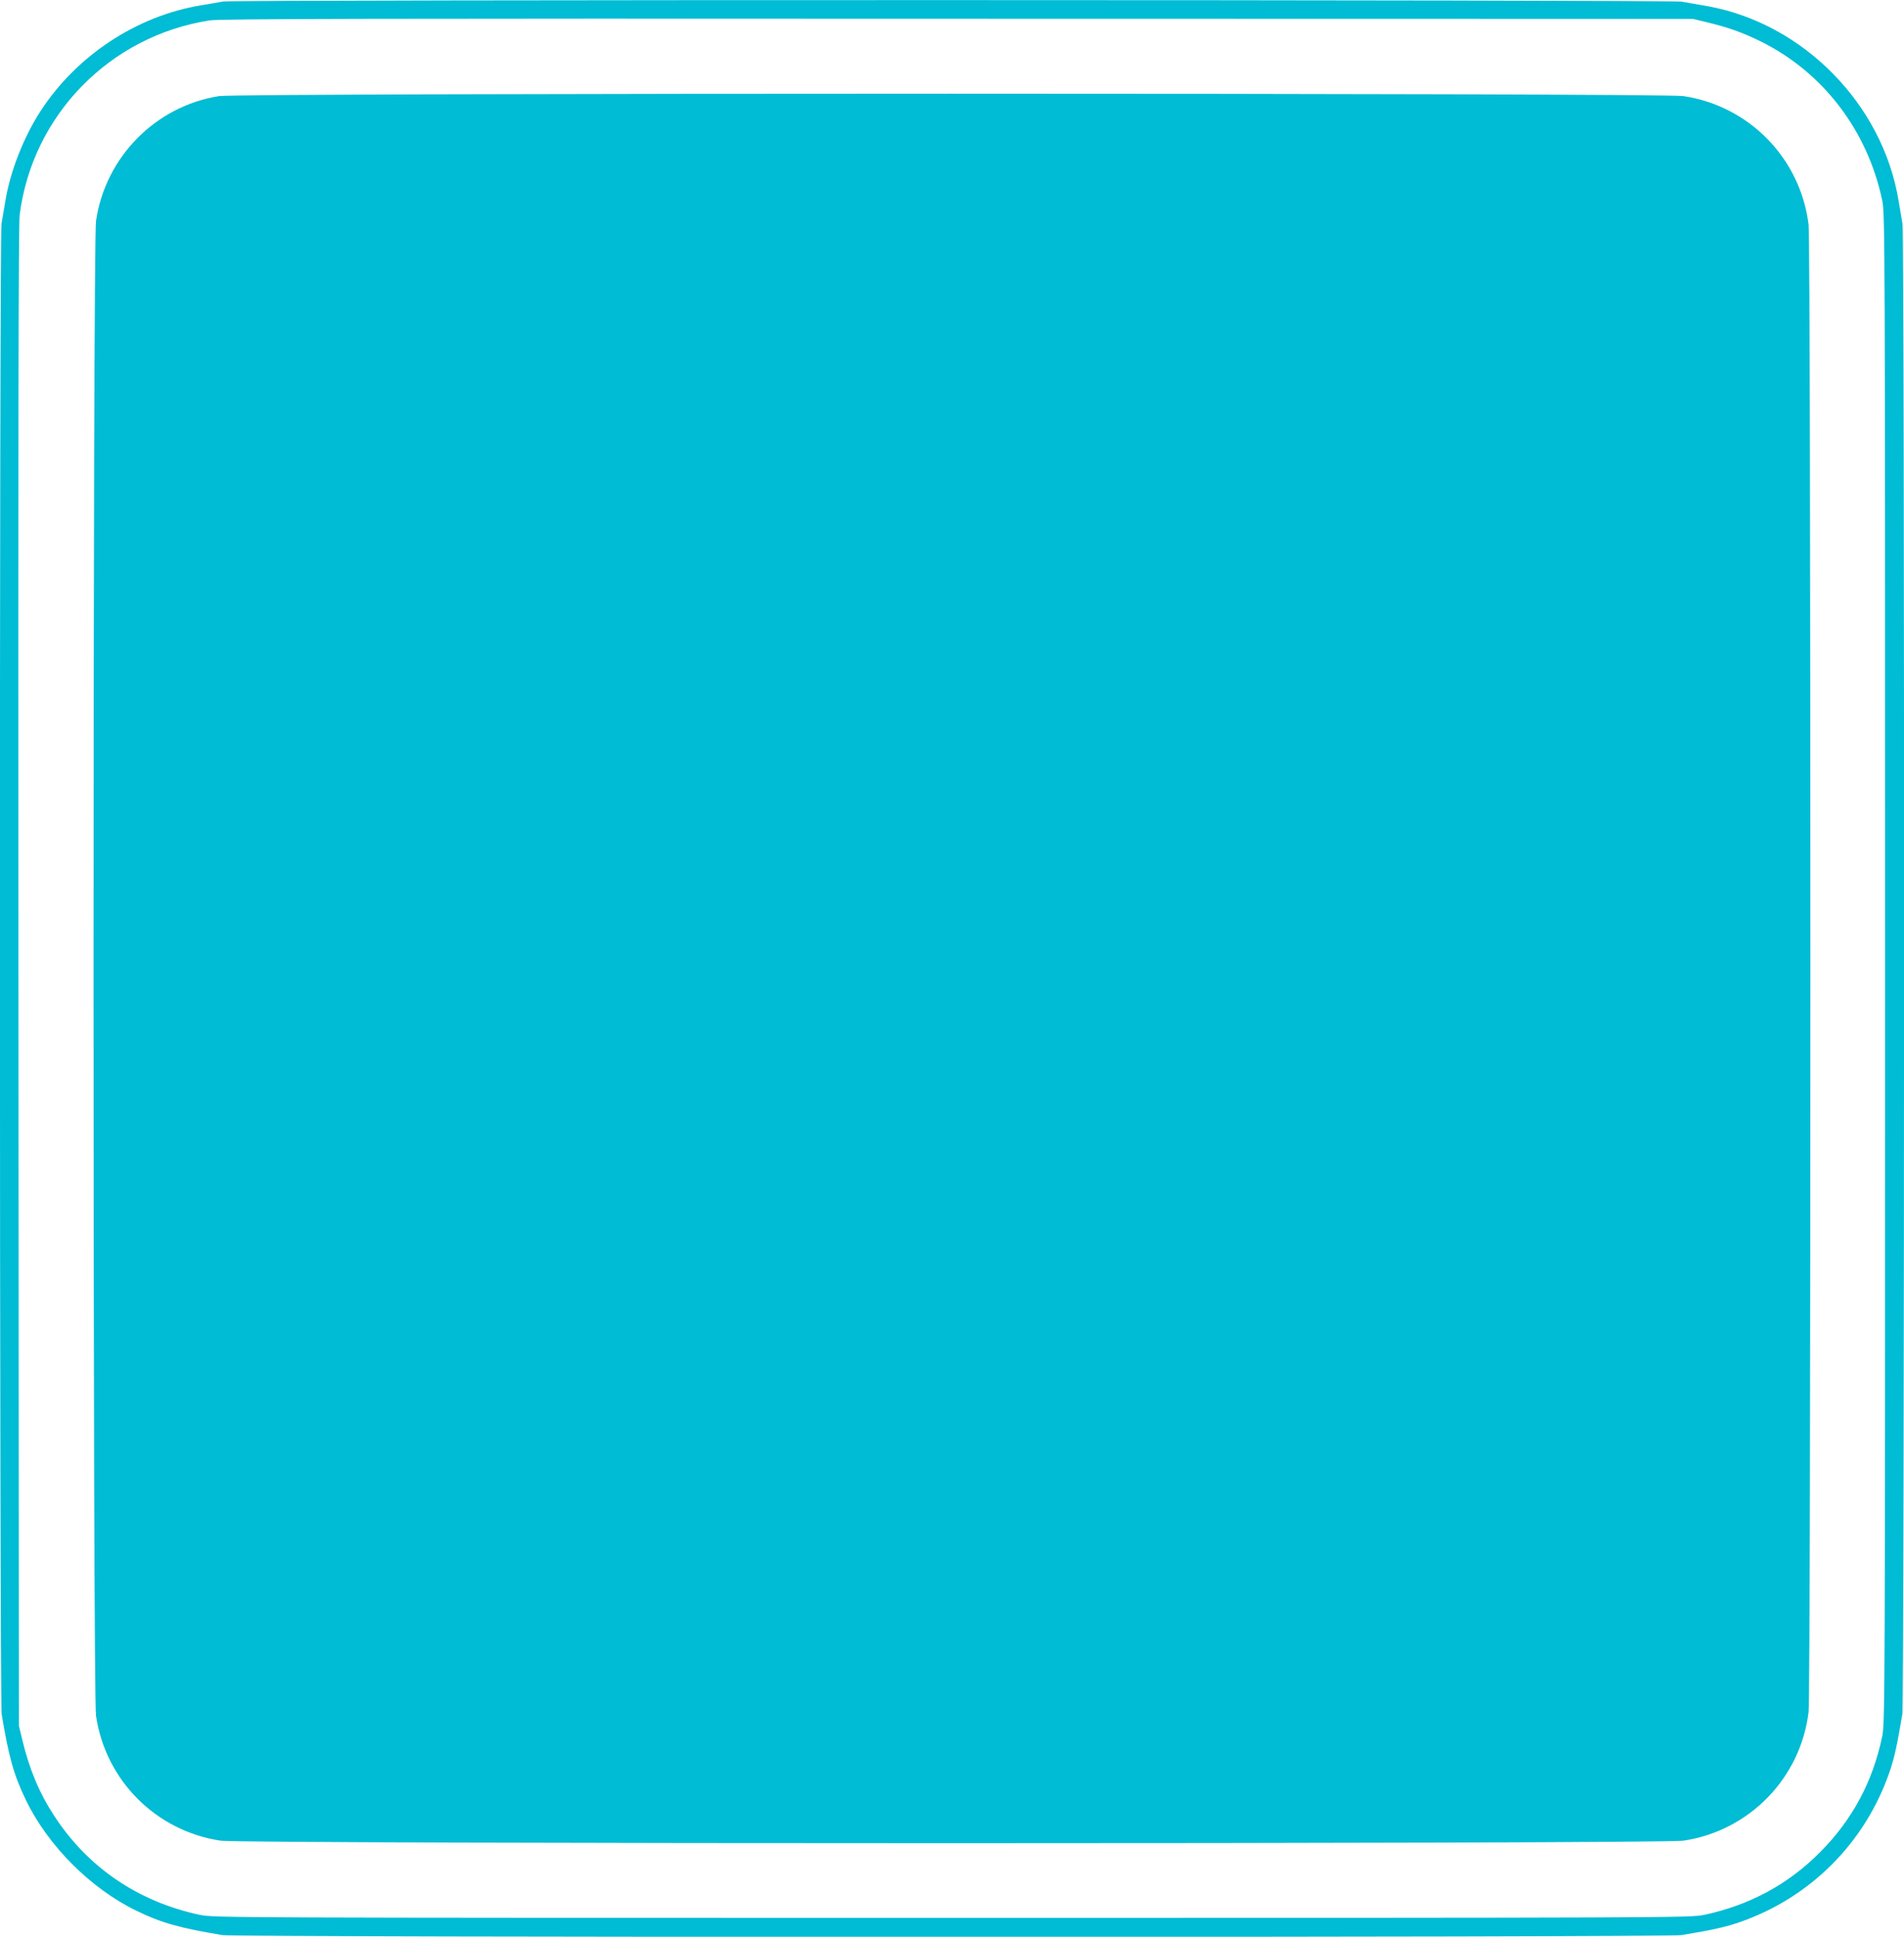
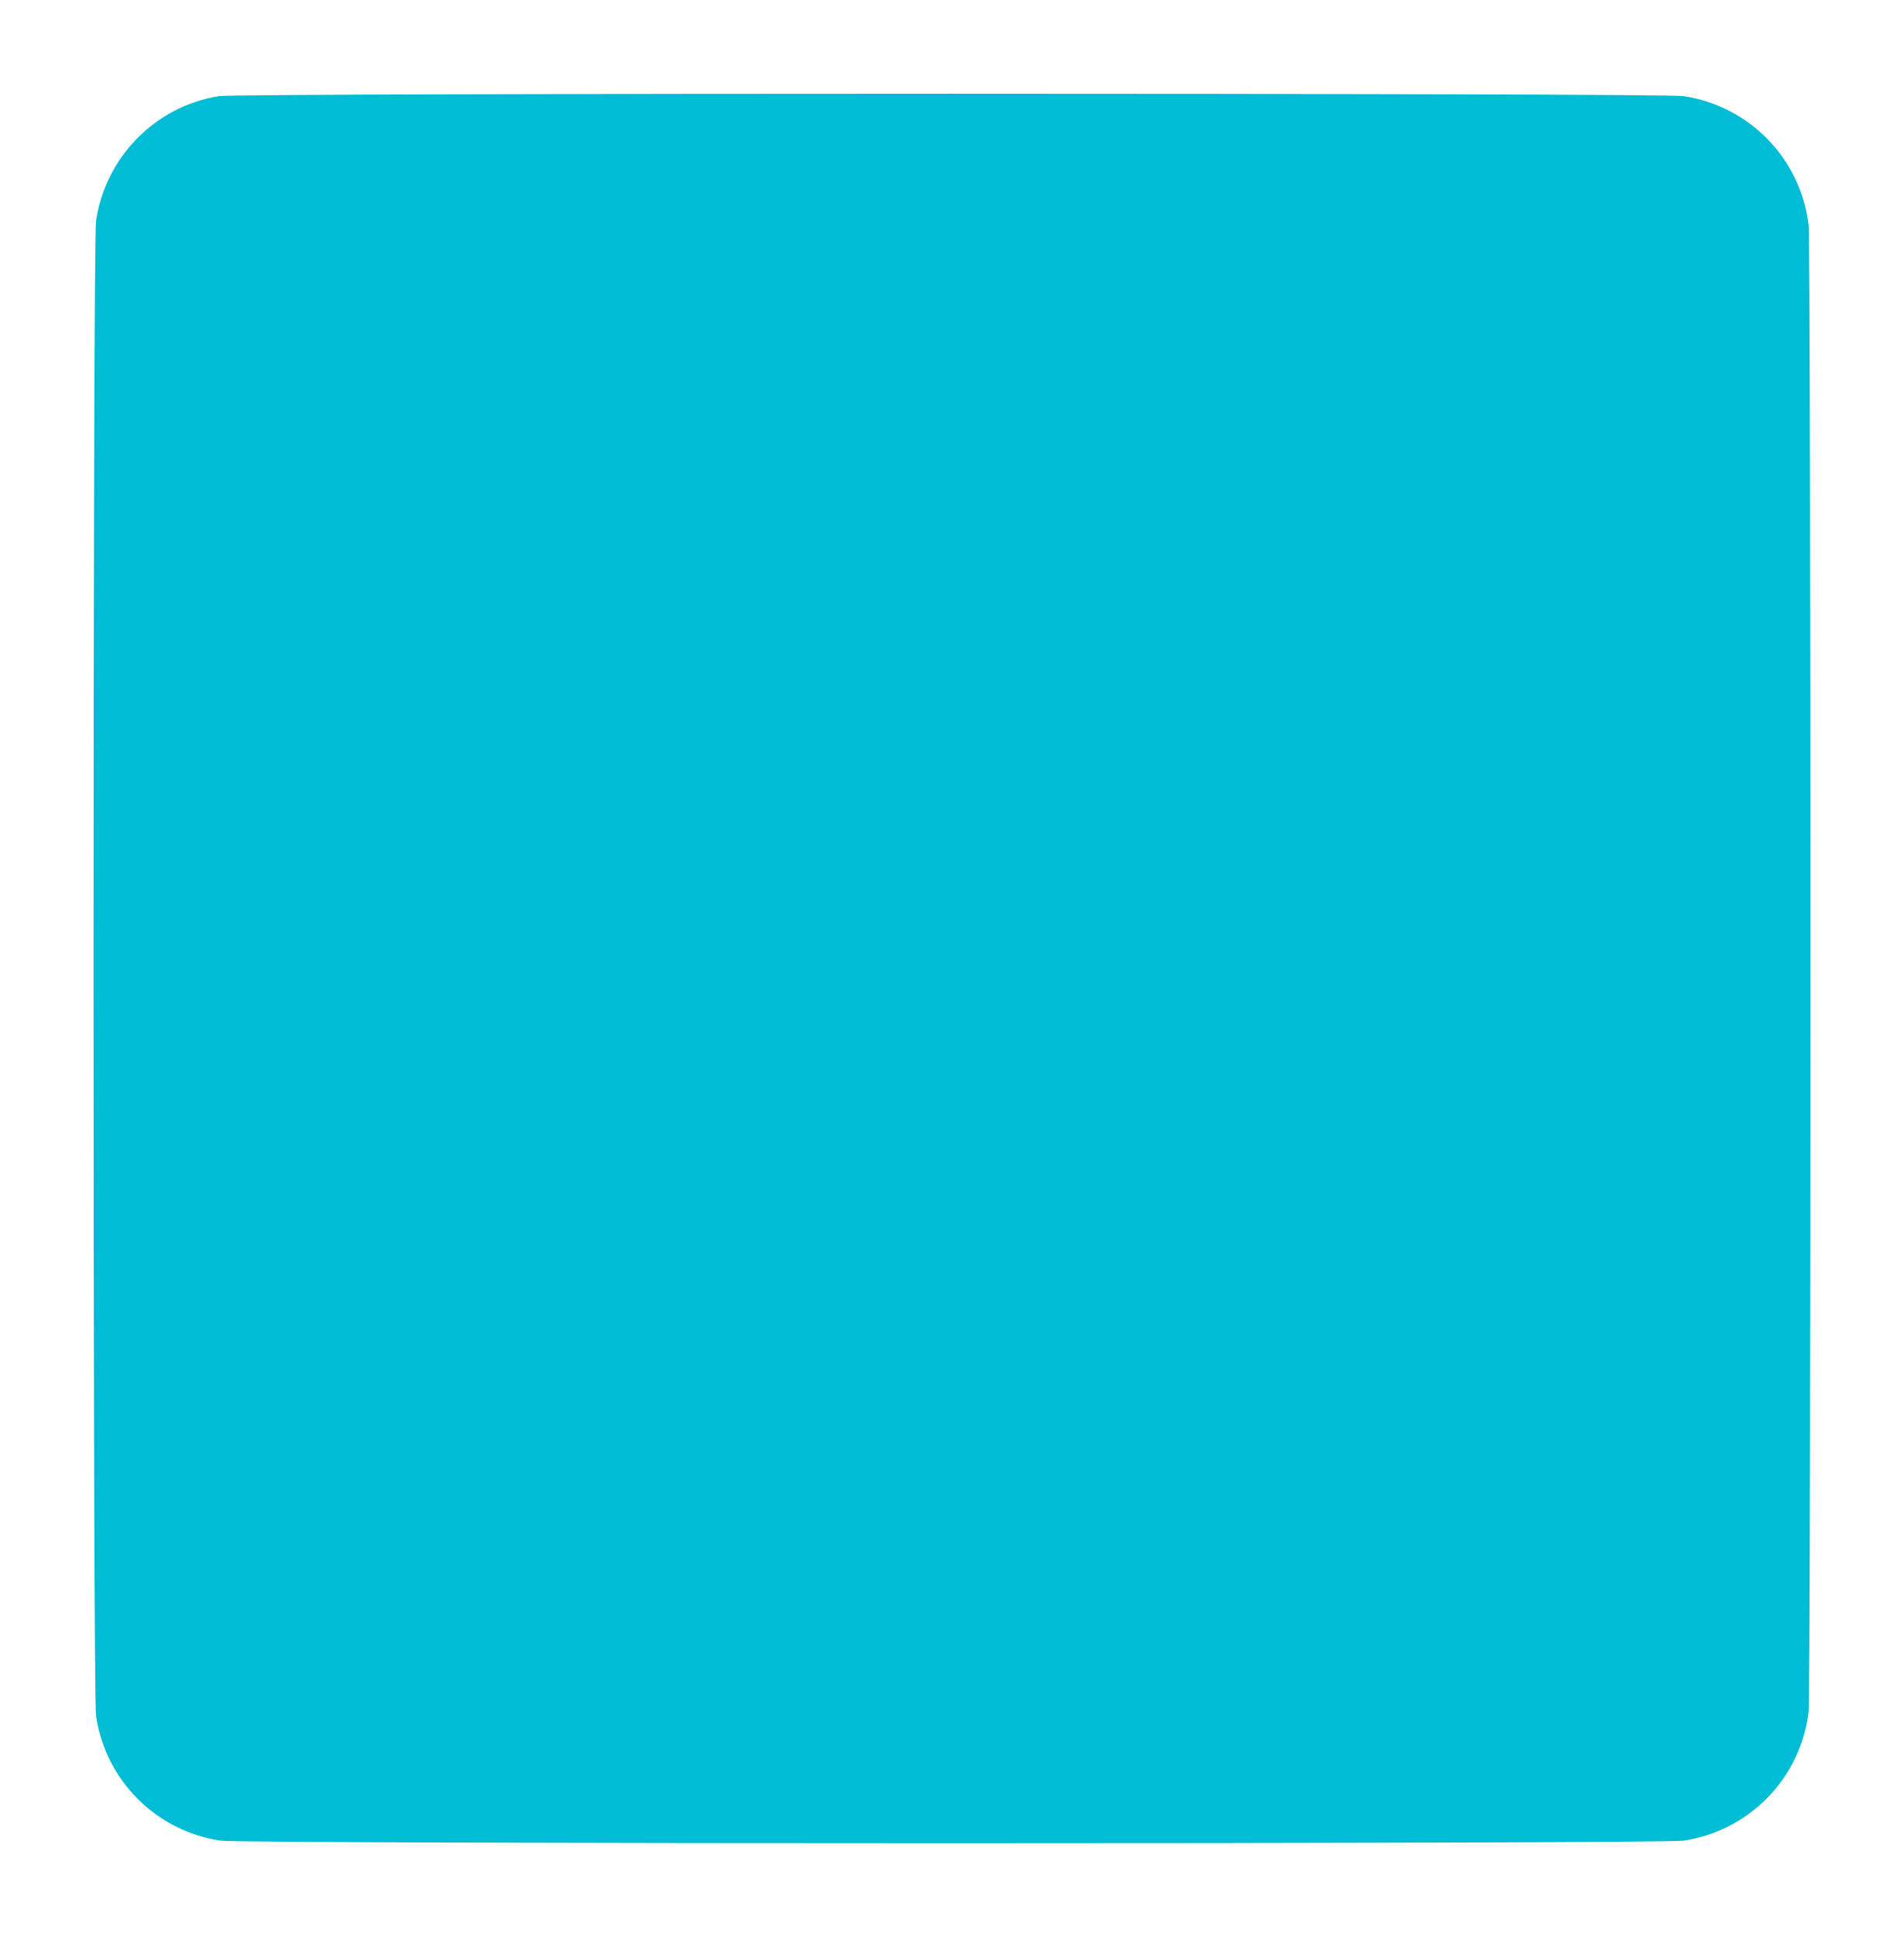
<svg xmlns="http://www.w3.org/2000/svg" version="1.0" width="1259pt" height="1280pt" viewBox="0 0 1259 1280" preserveAspectRatio="xMidYMid meet">
  <g transform="translate(0,1280) scale(0.1,-0.1)" fill="#00bcd4" stroke="none">
-     <path d="M1475 12790 c-22 -4 -87 -16 -145 -25 -426 -70 -824 -332 -1063 -701 -111 -171 -199 -397 -231 -589 -9 -55 -21 -124 -26 -154 -15 -81 -13 -9763 1 -9850 47 -284 81 -405 162 -571 146 -300 427 -581 727 -727 166 -81 287 -115 571 -162 94 -16 9554 -16 9648 0 204 34 291 53 383 85 468 162 830 524 992 992 32 92 51 179 85 383 14 87 16 9769 1 9850 -5 30 -17 99 -26 154 -105 636 -630 1170 -1262 1284 -59 10 -137 24 -173 30 -78 13 -9578 14 -9644 1z m9812 -137 c140 -34 237 -68 358 -128 411 -204 705 -590 801 -1050 18 -87 19 -230 19 -5075 0 -4845 -1 -4988 -19 -5075 -62 -299 -197 -551 -410 -765 -210 -213 -470 -353 -771 -416 -87 -18 -228 -19 -4970 -19 -4742 0 -4883 1 -4970 19 -409 86 -746 314 -969 659 -97 149 -162 305 -209 500 l-22 92 -3 4950 c-2 3509 0 4975 8 5035 84 658 595 1182 1255 1285 64 11 1074 13 4945 11 l4865 -1 92 -22z" />
    <path d="M1449 12165 c-419 -66 -751 -401 -814 -824 -22 -145 -22 -9737 0 -9882 64 -427 397 -760 824 -824 145 -22 9527 -22 9672 0 436 65 775 413 828 850 16 128 16 9702 0 9830 -53 437 -392 785 -828 850 -138 21 -9548 21 -9682 0z" />
  </g>
</svg>